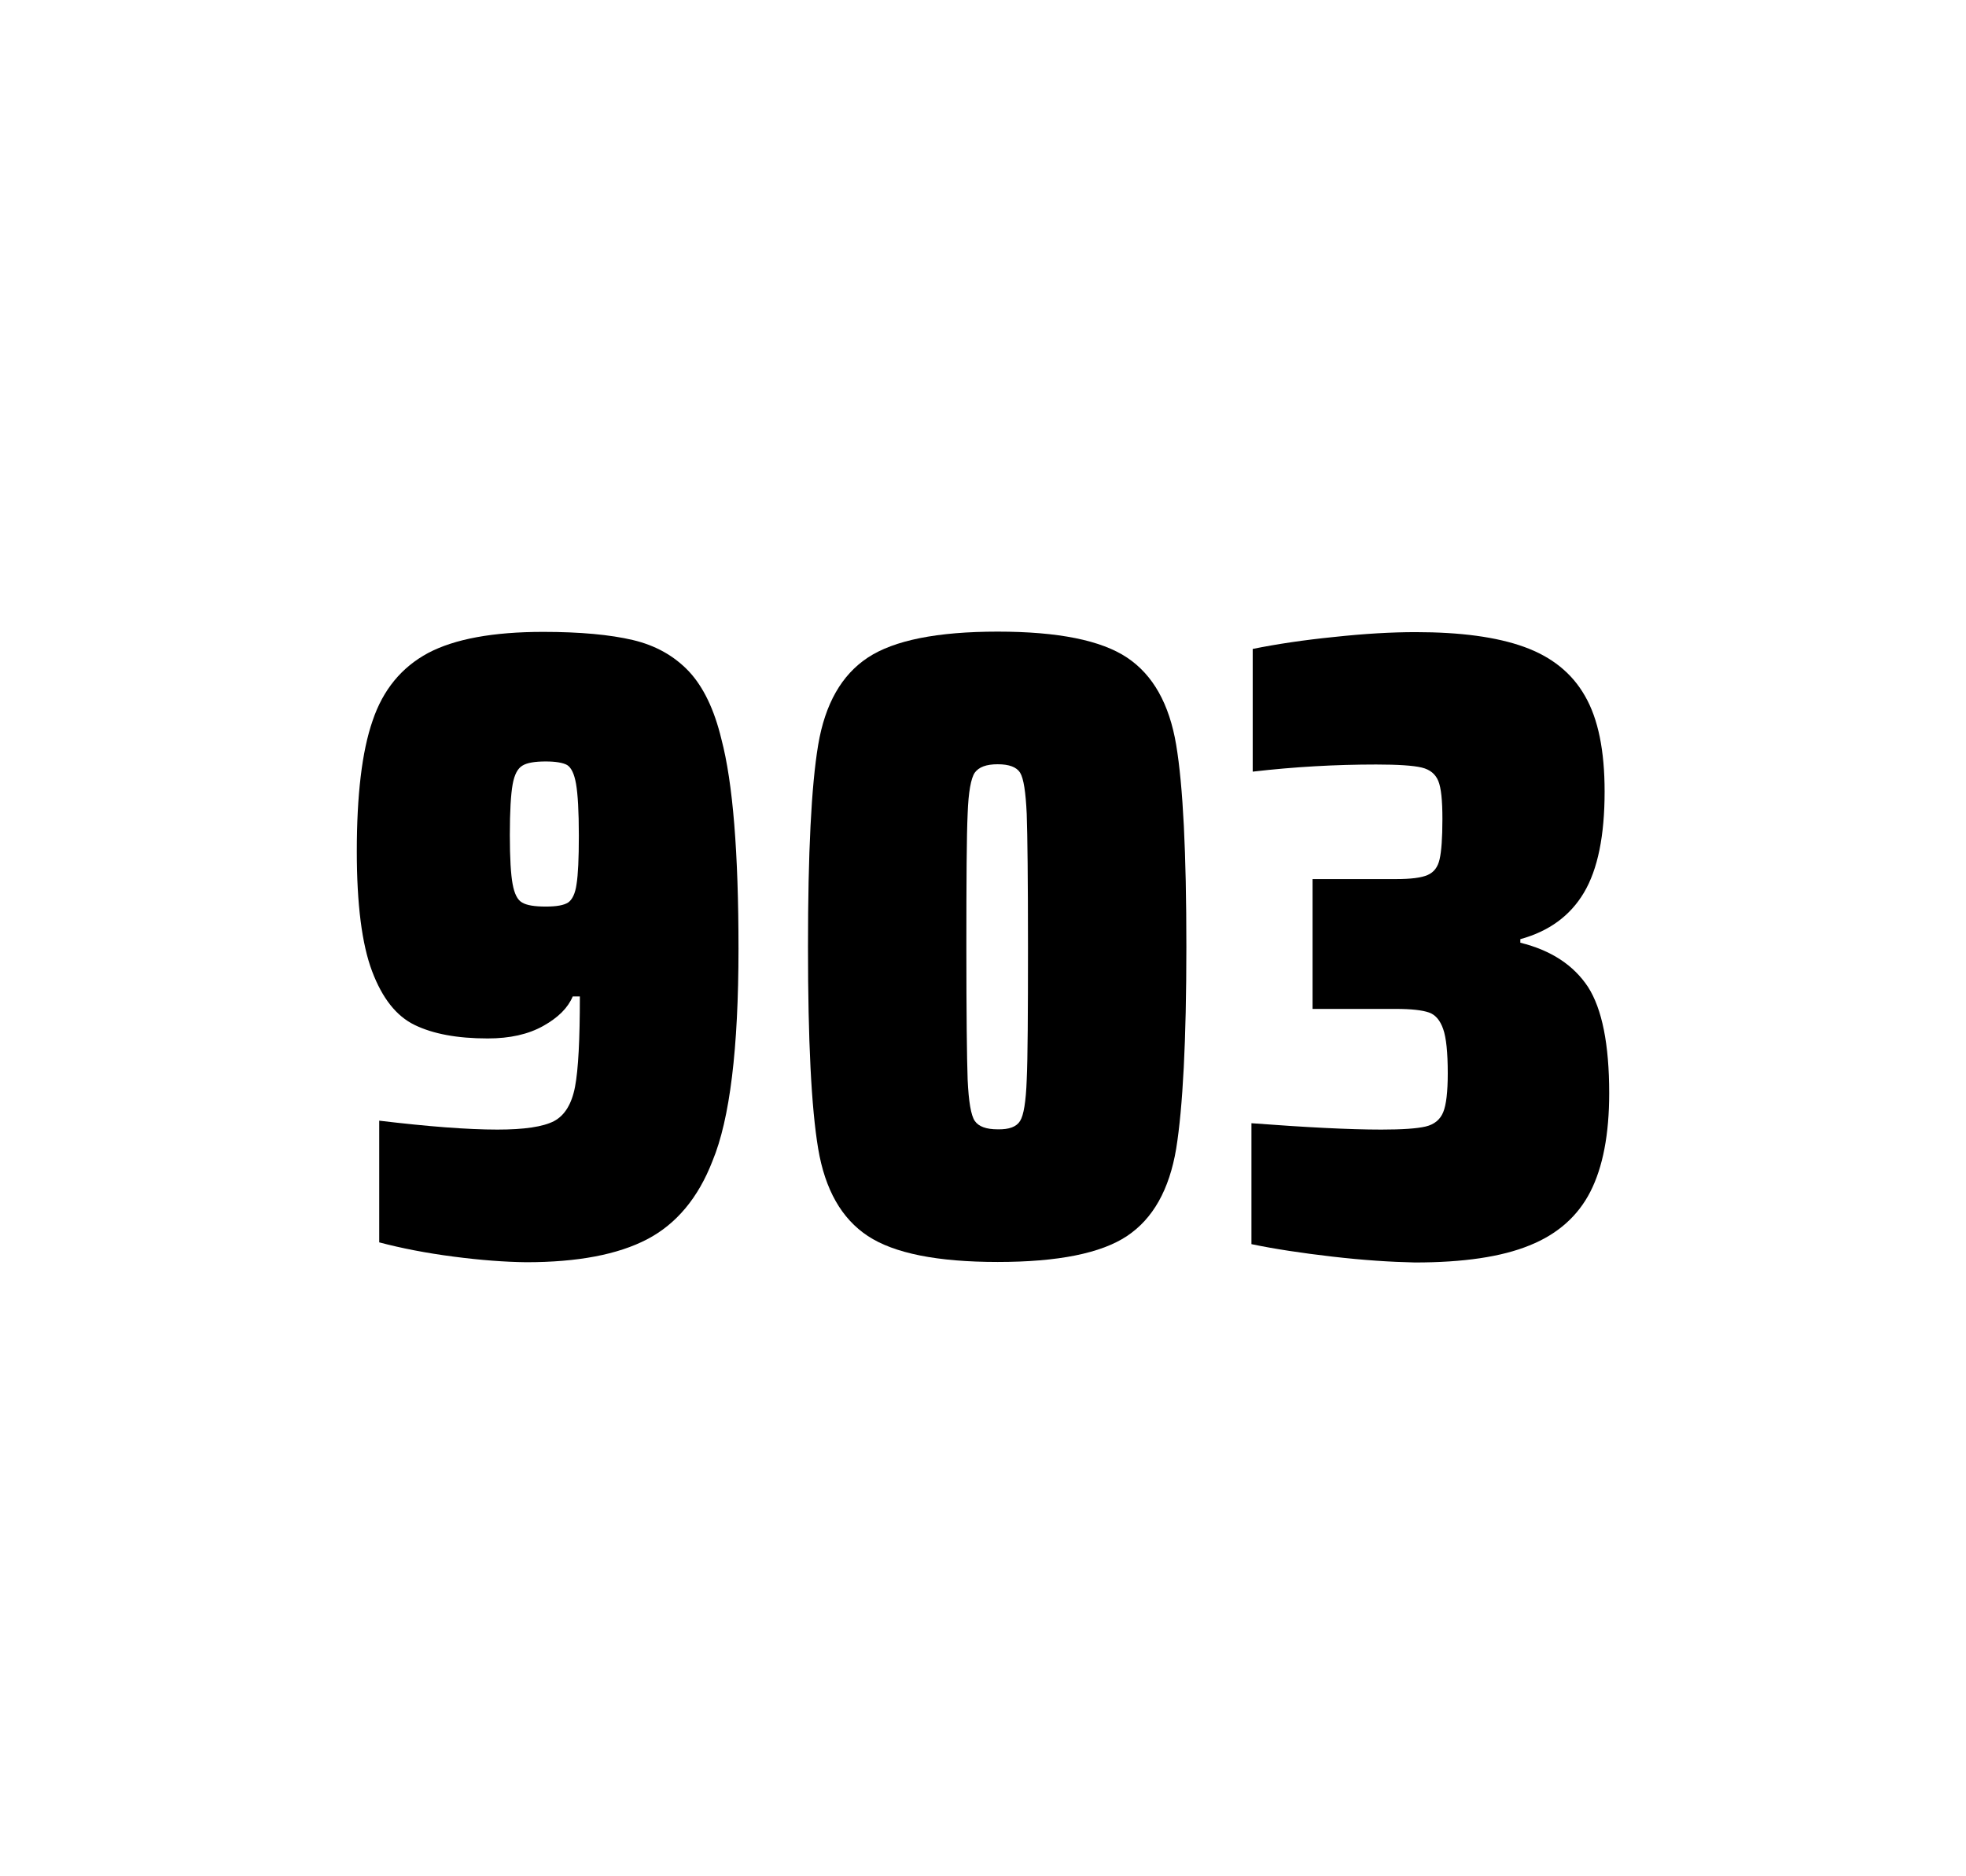
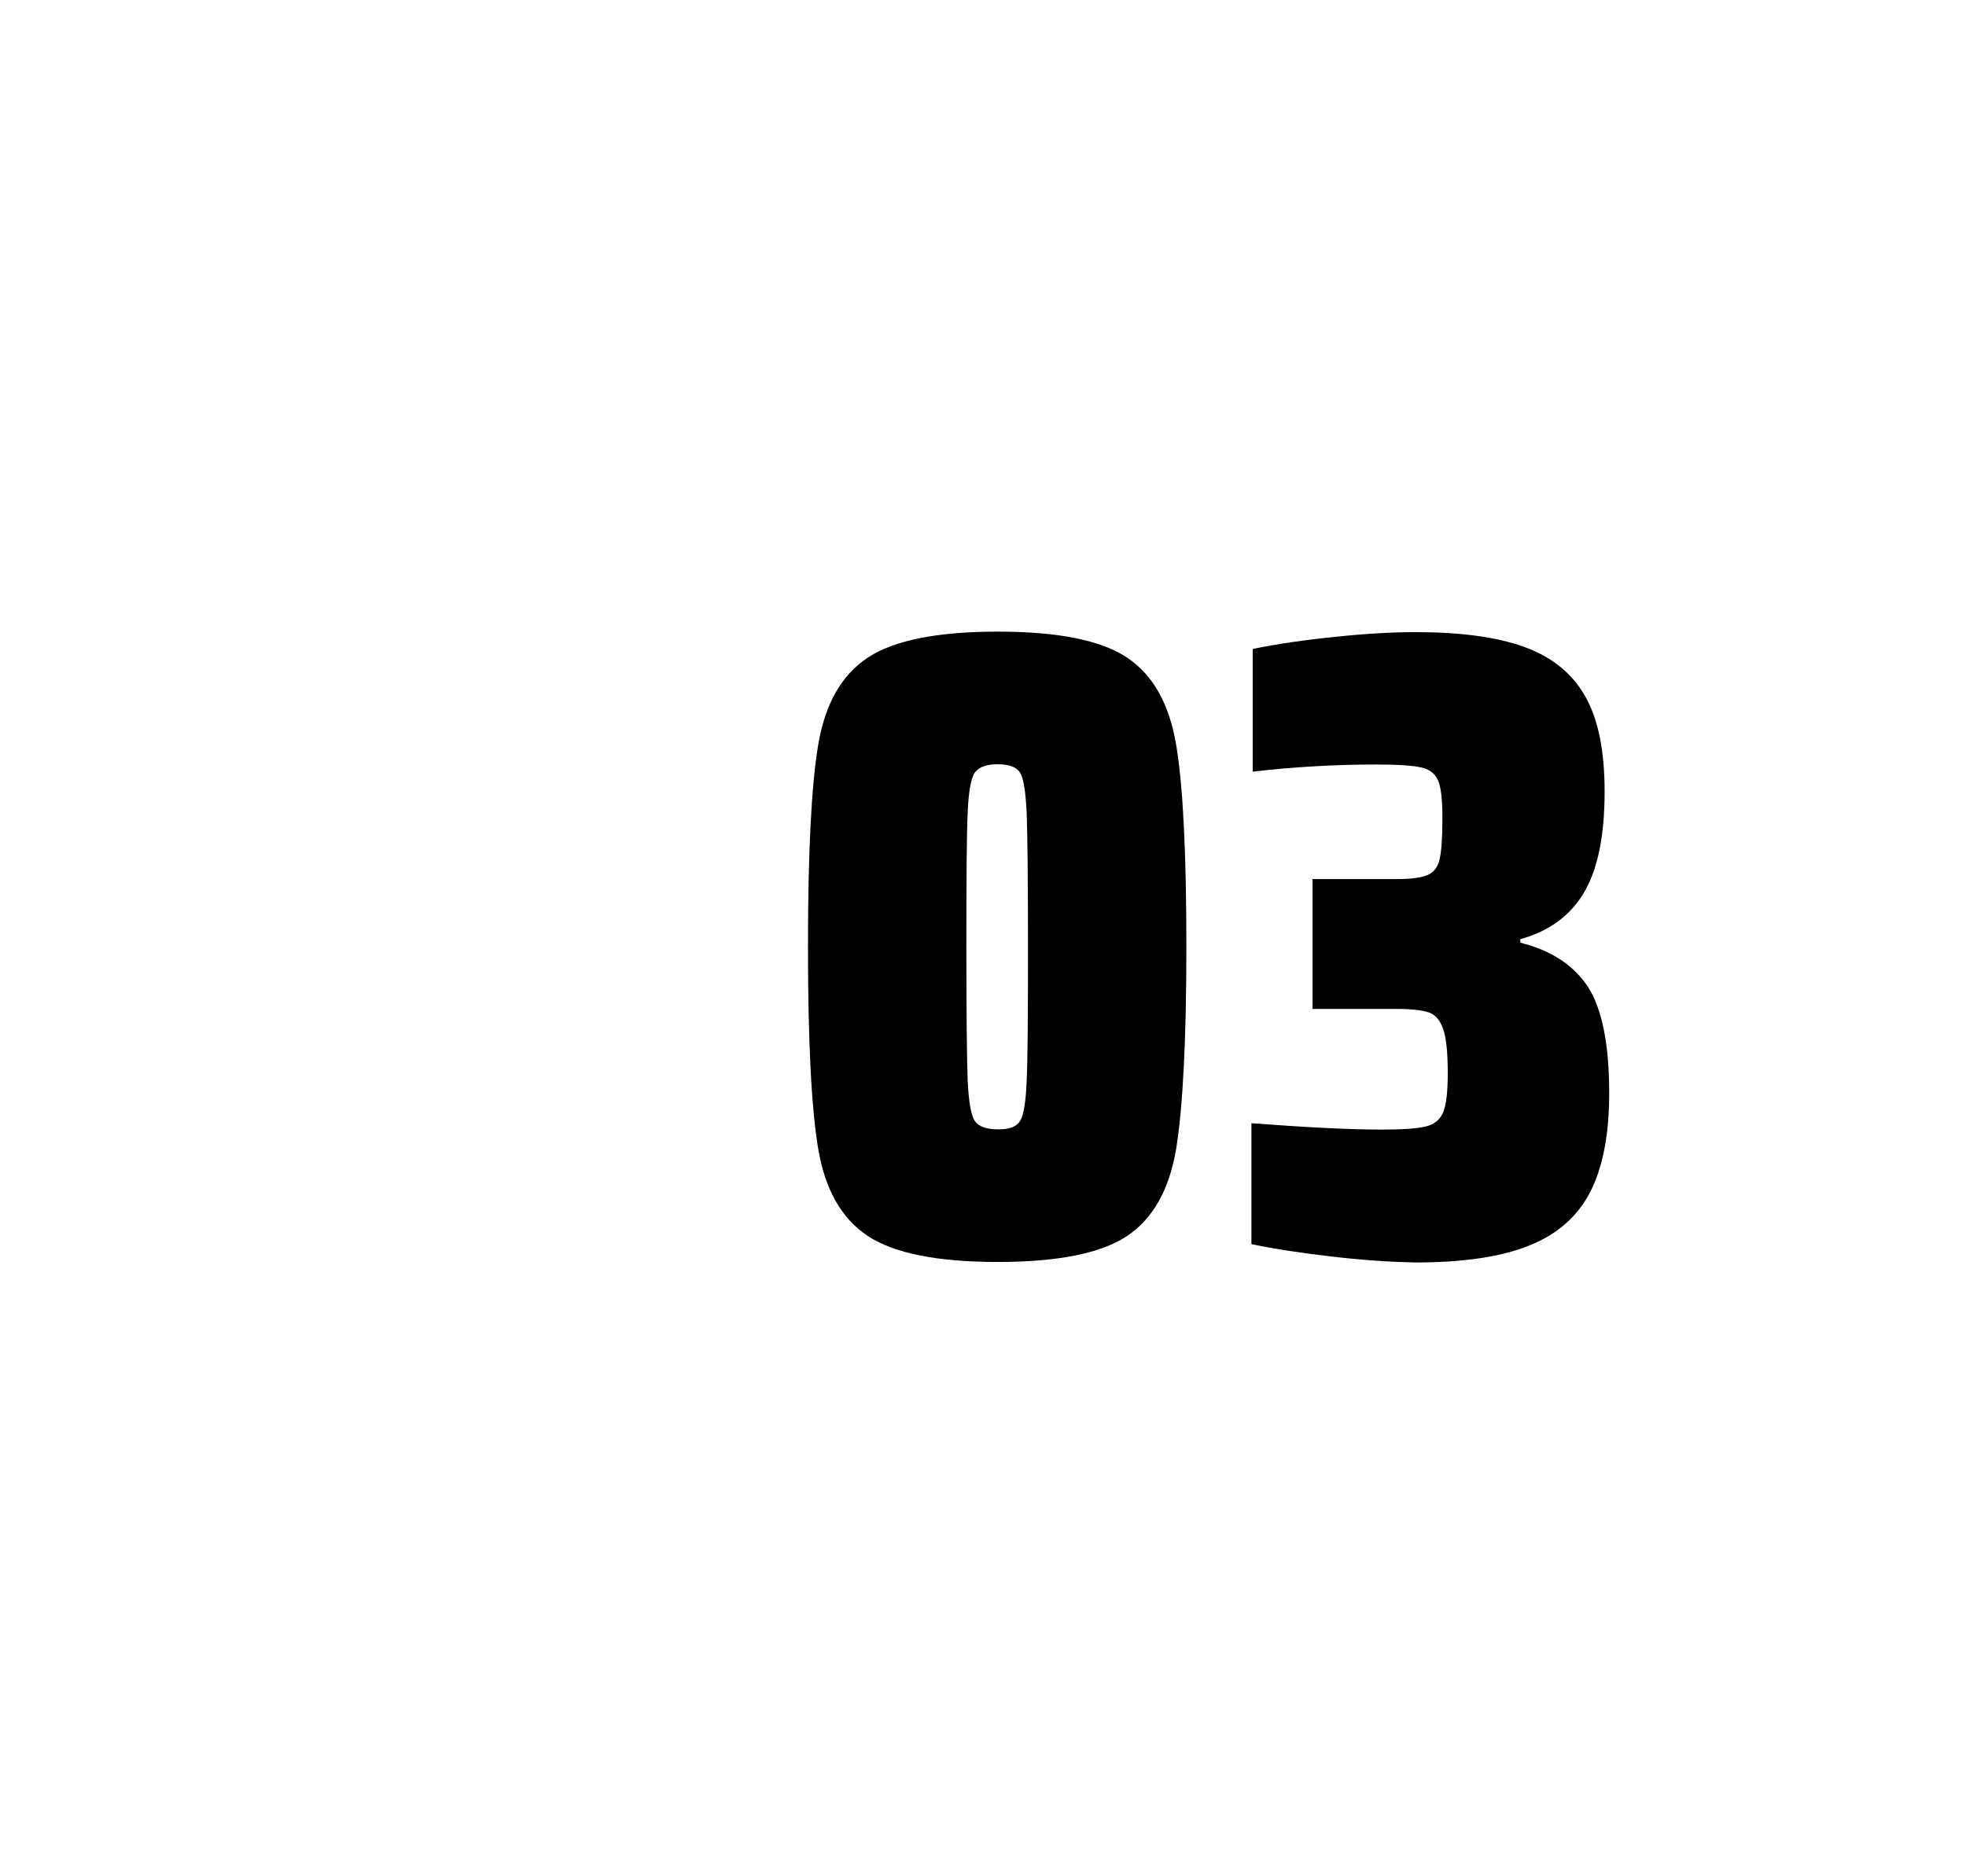
<svg xmlns="http://www.w3.org/2000/svg" version="1.1" id="wrapper" x="0px" y="0px" viewBox="0 0 772.1 737" style="enable-background:new 0 0 772.1 737;">
  <style type="text/css">
	.st0{fill:none;}
</style>
  <path id="frame" class="st0" d="M 1.5 0 L 770.5 0 C 771.3 0 772 0.7 772 1.5 L 772 735.4 C 772 736.2 771.3 736.9 770.5 736.9 L 1.5 736.9 C 0.7 736.9 0 736.2 0 735.4 L 0 1.5 C 0 0.7 0.7 0 1.5 0 Z" />
  <g id="numbers">
-     <path id="nine" d="M 178.127 493.6 C 167.327 492.2 157.627 490.3 148.927 488 L 148.927 440.2 C 168.127 442.5 183.627 443.7 195.327 443.7 C 205.927 443.7 213.227 442.6 217.527 440.4 C 221.727 438.2 224.527 433.7 225.827 426.9 C 227.127 420.1 227.727 408.3 227.727 391.4 L 224.927 391.4 C 223.027 395.9 219.227 399.7 213.327 403 C 207.427 406.3 200.227 407.9 191.527 407.9 C 179.527 407.9 170.027 406.1 162.827 402.6 C 155.627 399.1 150.127 392.1 146.127 381.5 C 142.127 370.9 140.127 355.2 140.127 334.4 C 140.127 312.4 142.127 295.2 146.327 283.1 C 150.427 270.9 157.727 262.1 168.127 256.5 C 178.527 251 193.627 248.2 213.327 248.2 C 227.827 248.2 239.627 249.3 248.527 251.4 C 257.427 253.5 264.727 257.6 270.527 263.7 C 276.227 269.8 280.527 278.7 283.327 290.4 C 287.827 307.5 290.027 334.9 290.027 372.7 C 290.027 411.9 286.627 439.6 279.827 456 C 274.227 470.5 265.627 480.8 254.127 486.8 C 242.627 492.8 226.827 495.8 206.627 495.8 C 198.327 495.7 188.827 495 178.127 493.6 Z M 223.127 354.5 C 224.727 353.4 225.927 351 226.427 347.3 C 227.027 343.6 227.327 337.2 227.327 328.3 C 227.327 318.7 226.927 311.9 226.227 307.9 C 225.527 303.9 224.327 301.5 222.727 300.5 C 221.127 299.6 218.227 299.1 214.327 299.1 C 210.127 299.1 207.027 299.6 205.227 300.7 C 203.327 301.8 202.027 304.2 201.327 308.1 C 200.627 312 200.227 318.6 200.227 328 C 200.227 337.1 200.627 343.6 201.327 347.3 C 202.027 351.1 203.227 353.5 205.027 354.5 C 206.827 355.6 209.927 356.1 214.327 356.1 C 218.527 356.1 221.427 355.6 223.127 354.5 Z" />
    <path id="zero" d="M 340.819 485.5 C 330.519 478.7 324.019 467.3 321.319 451.2 C 318.619 435.1 317.319 408.7 317.319 371.9 C 317.319 335.1 318.619 308.7 321.319 292.6 C 324.019 276.5 330.519 265.1 340.819 258.3 C 351.119 251.5 368.119 248.1 391.819 248.1 C 415.519 248.1 432.419 251.5 442.619 258.3 C 452.819 265.1 459.219 276.5 461.919 292.6 C 464.619 308.7 465.919 335.1 465.919 371.9 C 465.919 408.7 464.519 435.1 461.919 451.2 C 459.219 467.3 452.819 478.7 442.619 485.5 C 432.419 492.3 415.519 495.7 391.819 495.7 C 368.119 495.7 351.119 492.3 340.819 485.5 Z M 400.619 440.3 C 402.019 438.1 402.919 432.7 403.219 424.1 C 403.619 415.5 403.719 398.1 403.719 371.9 C 403.719 345.6 403.519 328.2 403.219 319.7 C 402.819 311.1 402.019 305.8 400.619 303.5 C 399.219 301.3 396.319 300.2 391.819 300.2 C 387.319 300.2 384.419 301.3 382.819 303.5 C 381.319 305.7 380.319 311.1 380.019 319.7 C 379.619 328.3 379.519 345.7 379.519 371.9 C 379.519 398.2 379.719 415.6 380.019 424.1 C 380.419 432.7 381.319 438.1 382.819 440.3 C 384.319 442.5 387.319 443.6 391.819 443.6 C 396.319 443.7 399.219 442.6 400.619 440.3 Z" />
-     <path id="three" d="M 523.273 493.6 C 511.173 492.2 500.573 490.6 491.473 488.7 L 491.473 441.2 C 512.773 442.8 529.773 443.7 542.473 443.7 C 550.673 443.7 556.473 443.3 559.873 442.5 C 563.273 441.7 565.573 439.8 566.773 436.9 C 567.973 434 568.573 428.9 568.573 421.6 C 568.573 413.4 567.973 407.6 566.773 404.2 C 565.573 400.8 563.773 398.6 561.173 397.7 C 558.573 396.8 554.273 396.3 548.173 396.3 L 515.473 396.3 L 515.473 345.3 L 548.173 345.3 C 554.073 345.3 558.173 344.8 560.673 343.7 C 563.173 342.6 564.673 340.6 565.373 337.5 C 566.073 334.5 566.473 329.2 566.473 321.7 C 566.473 314.4 565.973 309.5 564.873 306.8 C 563.773 304.1 561.673 302.3 558.373 301.5 C 555.073 300.7 549.073 300.3 540.473 300.3 C 524.573 300.3 508.373 301.2 491.973 303.1 L 491.973 254.9 C 501.373 253 511.973 251.4 523.973 250.2 C 535.973 248.9 546.573 248.3 555.973 248.3 C 573.573 248.3 587.773 250.2 598.573 254.1 C 609.373 258 617.373 264.4 622.473 273.4 C 627.673 282.4 630.173 294.9 630.173 310.9 C 630.173 328.3 627.473 341.5 622.073 350.6 C 616.673 359.7 608.373 365.8 597.073 368.9 L 597.073 370.3 C 609.273 373.3 618.073 379.2 623.673 387.7 C 629.173 396.3 631.973 410.2 631.973 429.4 C 631.973 445.6 629.473 458.5 624.573 468.1 C 619.673 477.7 611.673 484.8 600.673 489.2 C 589.673 493.7 574.673 495.9 555.673 495.9 C 546.073 495.7 535.373 495 523.273 493.6 Z" />
+     <path id="three" d="M 523.273 493.6 C 511.173 492.2 500.573 490.6 491.473 488.7 L 491.473 441.2 C 512.773 442.8 529.773 443.7 542.473 443.7 C 550.673 443.7 556.473 443.3 559.873 442.5 C 563.273 441.7 565.573 439.8 566.773 436.9 C 567.973 434 568.573 428.9 568.573 421.6 C 568.573 413.4 567.973 407.6 566.773 404.2 C 565.573 400.8 563.773 398.6 561.173 397.7 C 558.573 396.8 554.273 396.3 548.173 396.3 L 515.473 396.3 L 515.473 345.3 L 548.173 345.3 C 554.073 345.3 558.173 344.8 560.673 343.7 C 563.173 342.6 564.673 340.6 565.373 337.5 C 566.073 334.5 566.473 329.2 566.473 321.7 C 566.473 314.4 565.973 309.5 564.873 306.8 C 563.773 304.1 561.673 302.3 558.373 301.5 C 555.073 300.7 549.073 300.3 540.473 300.3 C 524.573 300.3 508.373 301.2 491.973 303.1 L 491.973 254.9 C 501.373 253 511.973 251.4 523.973 250.2 C 535.973 248.9 546.573 248.3 555.973 248.3 C 573.573 248.3 587.773 250.2 598.573 254.1 C 609.373 258 617.373 264.4 622.473 273.4 C 627.673 282.4 630.173 294.9 630.173 310.9 C 630.173 328.3 627.473 341.5 622.073 350.6 C 616.673 359.7 608.373 365.8 597.073 368.9 L 597.073 370.3 C 609.273 373.3 618.073 379.2 623.673 387.7 C 629.173 396.3 631.973 410.2 631.973 429.4 C 631.973 445.6 629.473 458.5 624.573 468.1 C 619.673 477.7 611.673 484.8 600.673 489.2 C 589.673 493.7 574.673 495.9 555.673 495.9 C 546.073 495.7 535.373 495 523.273 493.6 " />
  </g>
</svg>